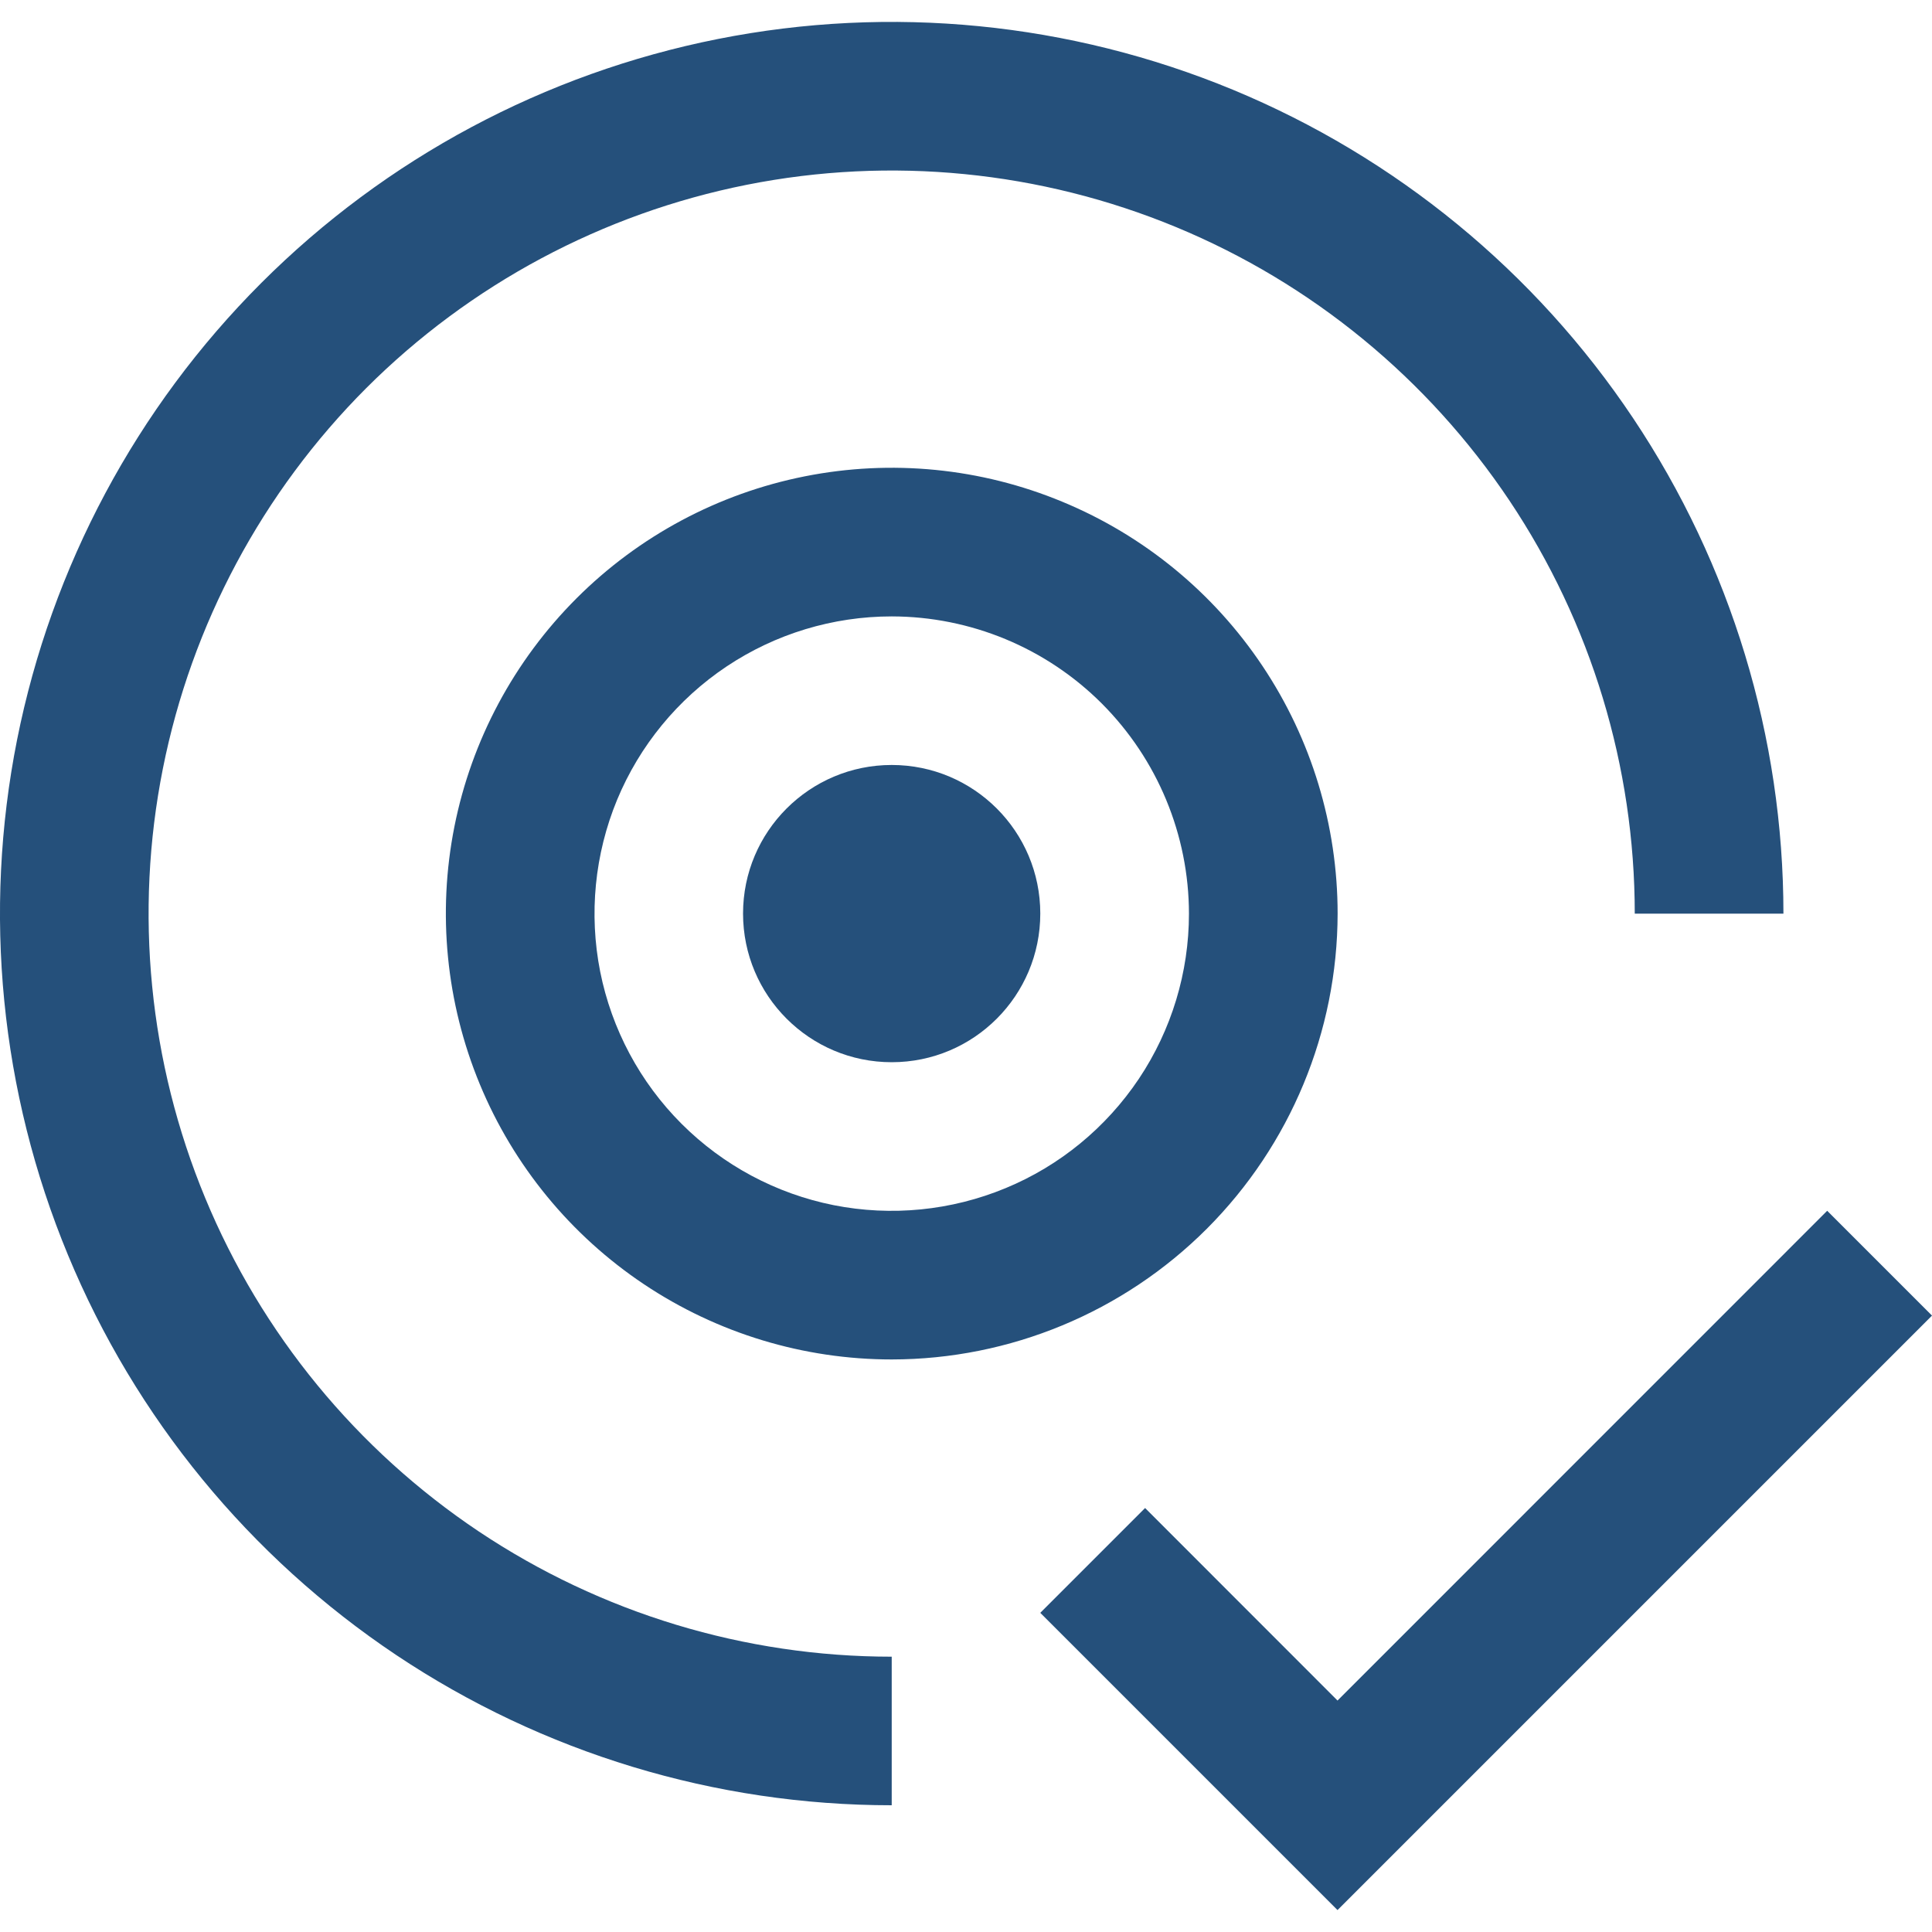
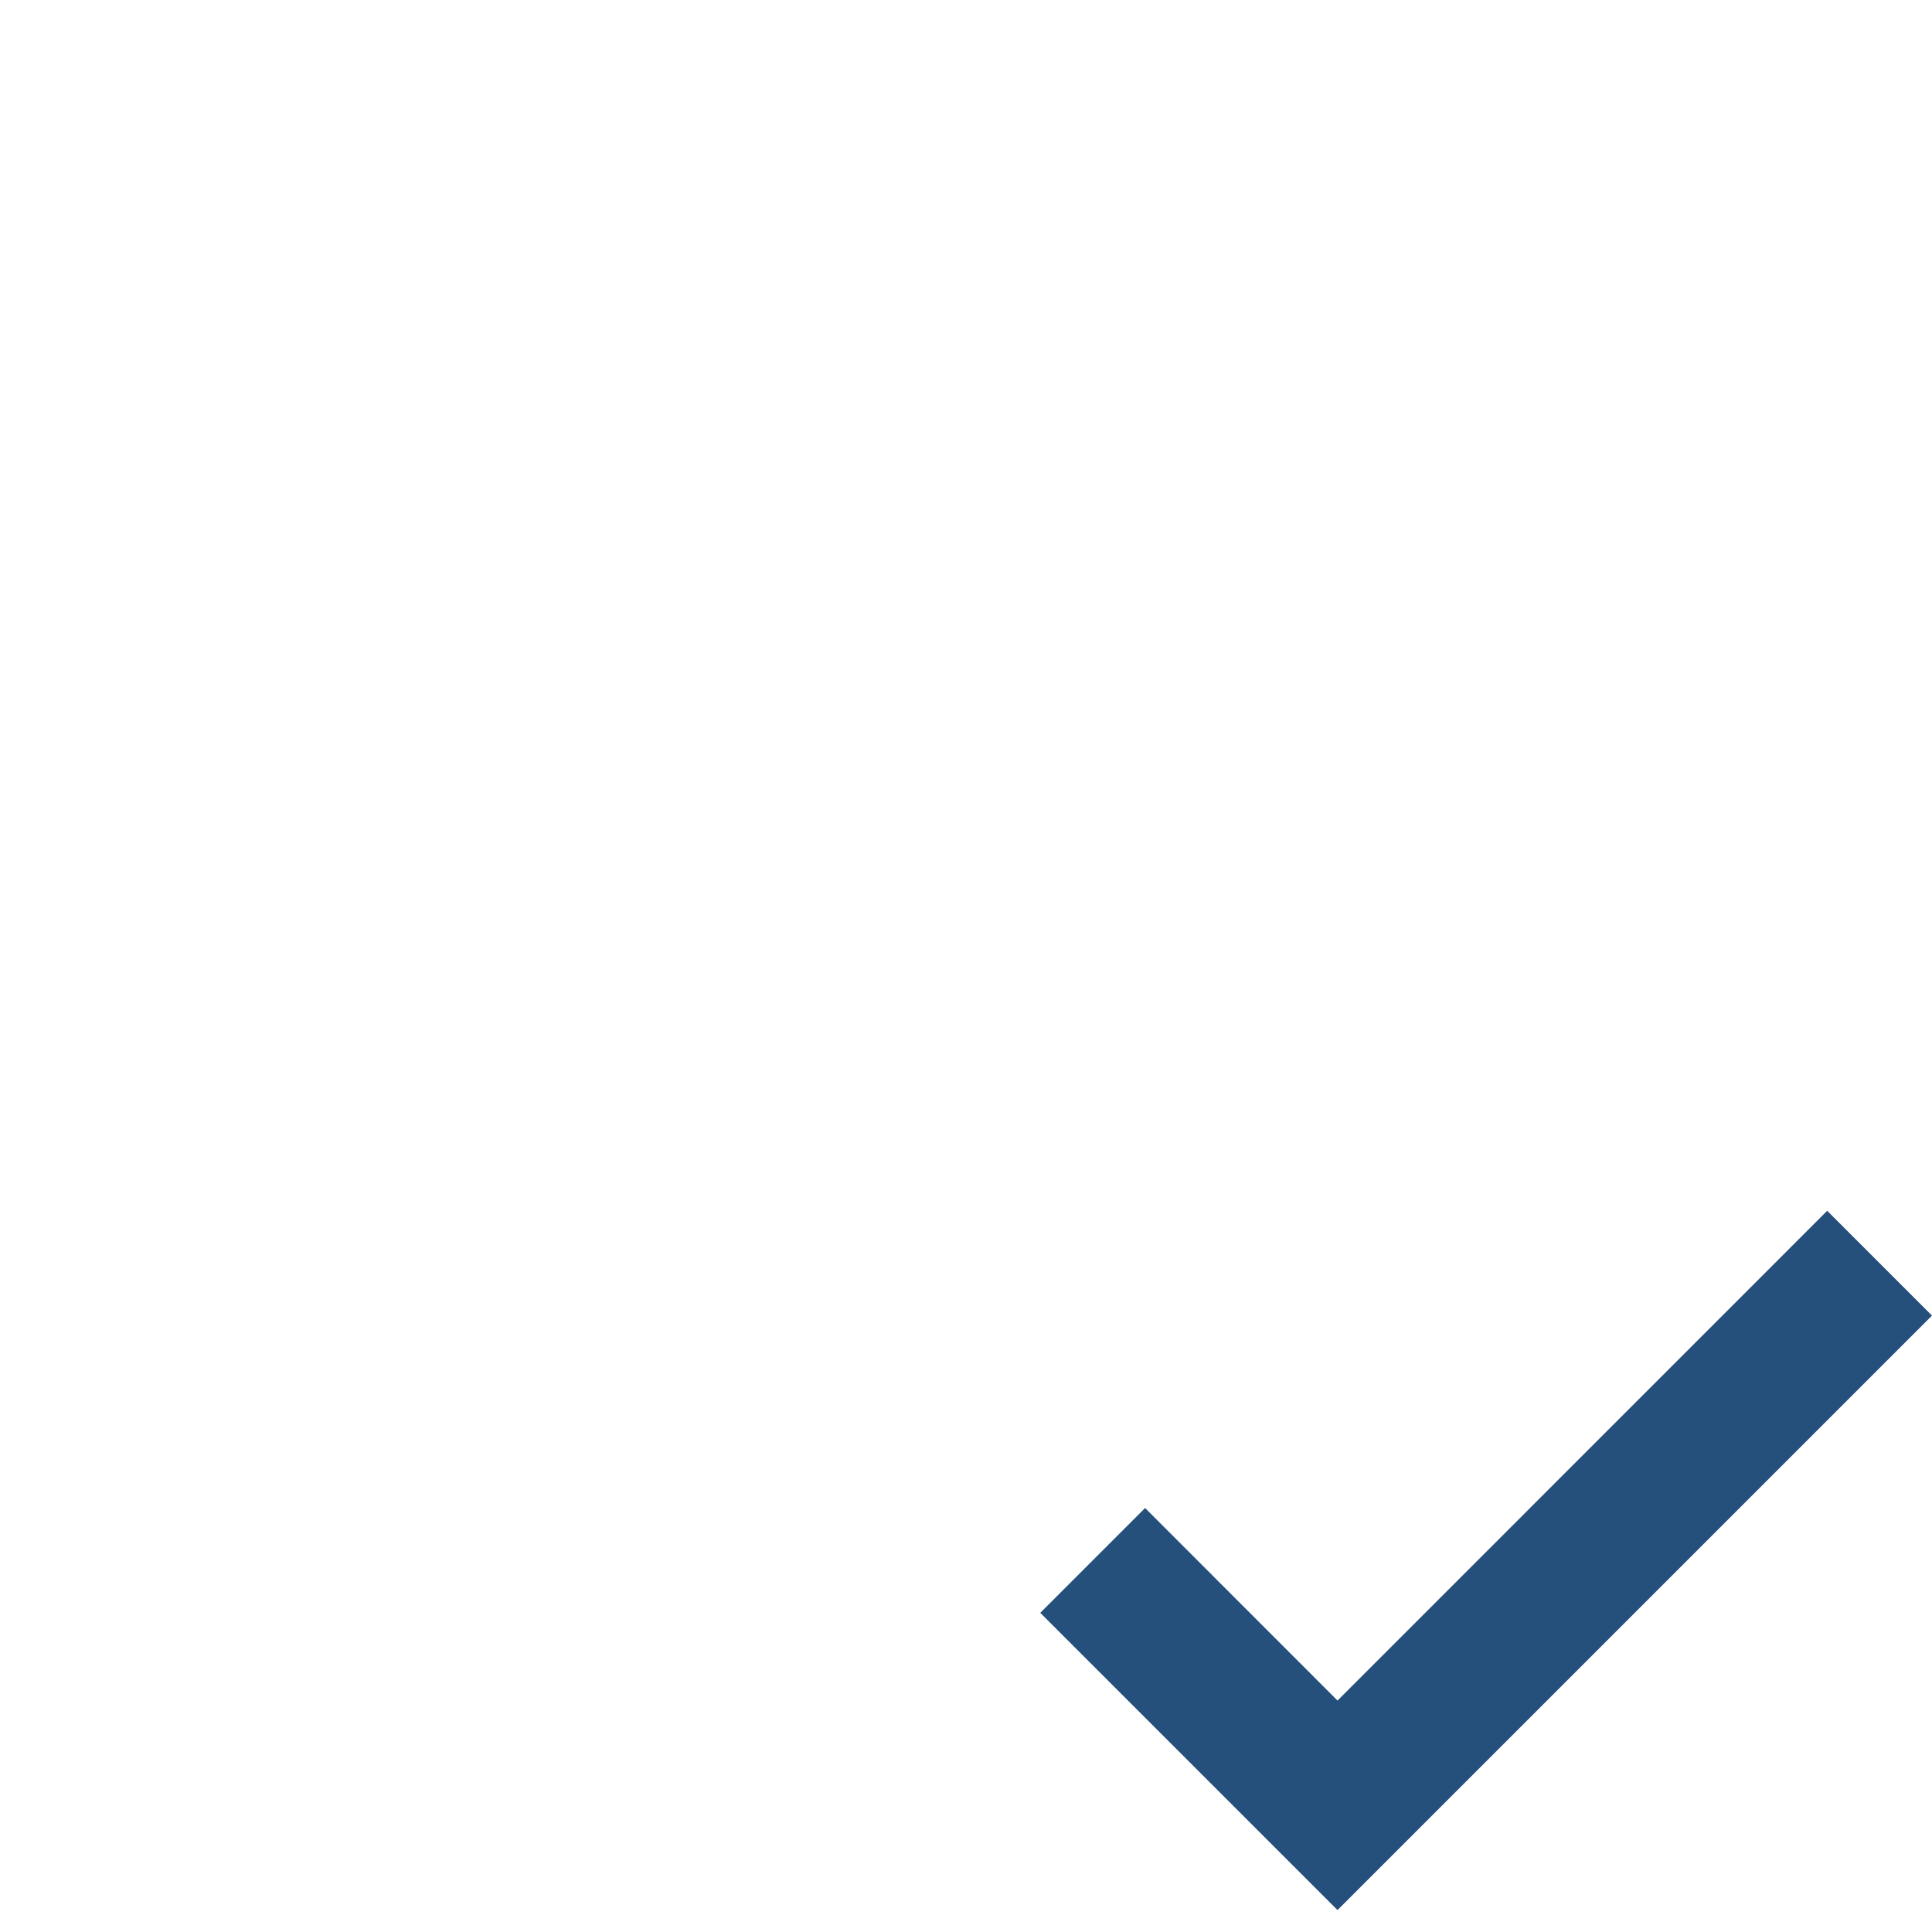
<svg xmlns="http://www.w3.org/2000/svg" width="20" height="20" viewBox="0 0 20 20" fill="none">
  <path d="M13.846 17.604L11.854 15.611L10.769 16.696L13.846 19.773L20 13.619L18.915 12.534L13.846 17.604Z" fill="#25507B" />
-   <path d="M9.231 10.996C10.081 10.996 10.769 10.307 10.769 9.457C10.769 8.608 10.081 7.919 9.231 7.919C8.381 7.919 7.692 8.608 7.692 9.457C7.692 10.307 8.381 10.996 9.231 10.996Z" fill="#25507B" />
-   <path d="M9.231 14.073C8.318 14.073 7.426 13.802 6.667 13.295C5.908 12.788 5.316 12.067 4.967 11.224C4.618 10.381 4.526 9.453 4.704 8.557C4.882 7.662 5.322 6.84 5.968 6.194C6.613 5.549 7.435 5.109 8.331 4.931C9.226 4.753 10.154 4.844 10.997 5.194C11.841 5.543 12.562 6.135 13.069 6.894C13.576 7.652 13.847 8.545 13.847 9.458C13.845 10.681 13.358 11.854 12.493 12.72C11.628 13.585 10.455 14.072 9.231 14.073ZM9.231 6.381C8.623 6.381 8.028 6.561 7.522 6.899C7.016 7.237 6.621 7.718 6.388 8.28C6.156 8.842 6.095 9.461 6.213 10.058C6.332 10.655 6.625 11.203 7.055 11.633C7.486 12.064 8.034 12.357 8.631 12.476C9.228 12.594 9.846 12.533 10.409 12.3C10.971 12.068 11.451 11.673 11.79 11.167C12.128 10.661 12.308 10.066 12.308 9.458C12.307 8.642 11.982 7.86 11.406 7.283C10.829 6.706 10.047 6.382 9.231 6.381Z" fill="#25507B" />
-   <path d="M18.462 9.458C18.462 7.632 17.92 5.847 16.906 4.329C15.892 2.811 14.45 1.628 12.763 0.929C11.076 0.231 9.221 0.048 7.43 0.404C5.639 0.76 3.995 1.639 2.704 2.93C1.413 4.221 0.534 5.866 0.177 7.657C-0.179 9.447 0.004 11.303 0.703 12.99C1.401 14.677 2.584 16.118 4.102 17.133C5.62 18.147 7.405 18.688 9.231 18.688V17.15C7.709 17.15 6.222 16.699 4.957 15.854C3.692 15.008 2.706 13.807 2.124 12.401C1.542 10.996 1.389 9.449 1.686 7.957C1.983 6.465 2.716 5.094 3.791 4.018C4.867 2.943 6.238 2.21 7.73 1.913C9.222 1.616 10.769 1.769 12.175 2.351C13.58 2.933 14.781 3.919 15.627 5.184C16.472 6.449 16.923 7.936 16.923 9.458H18.462Z" fill="#25507B" />
</svg>